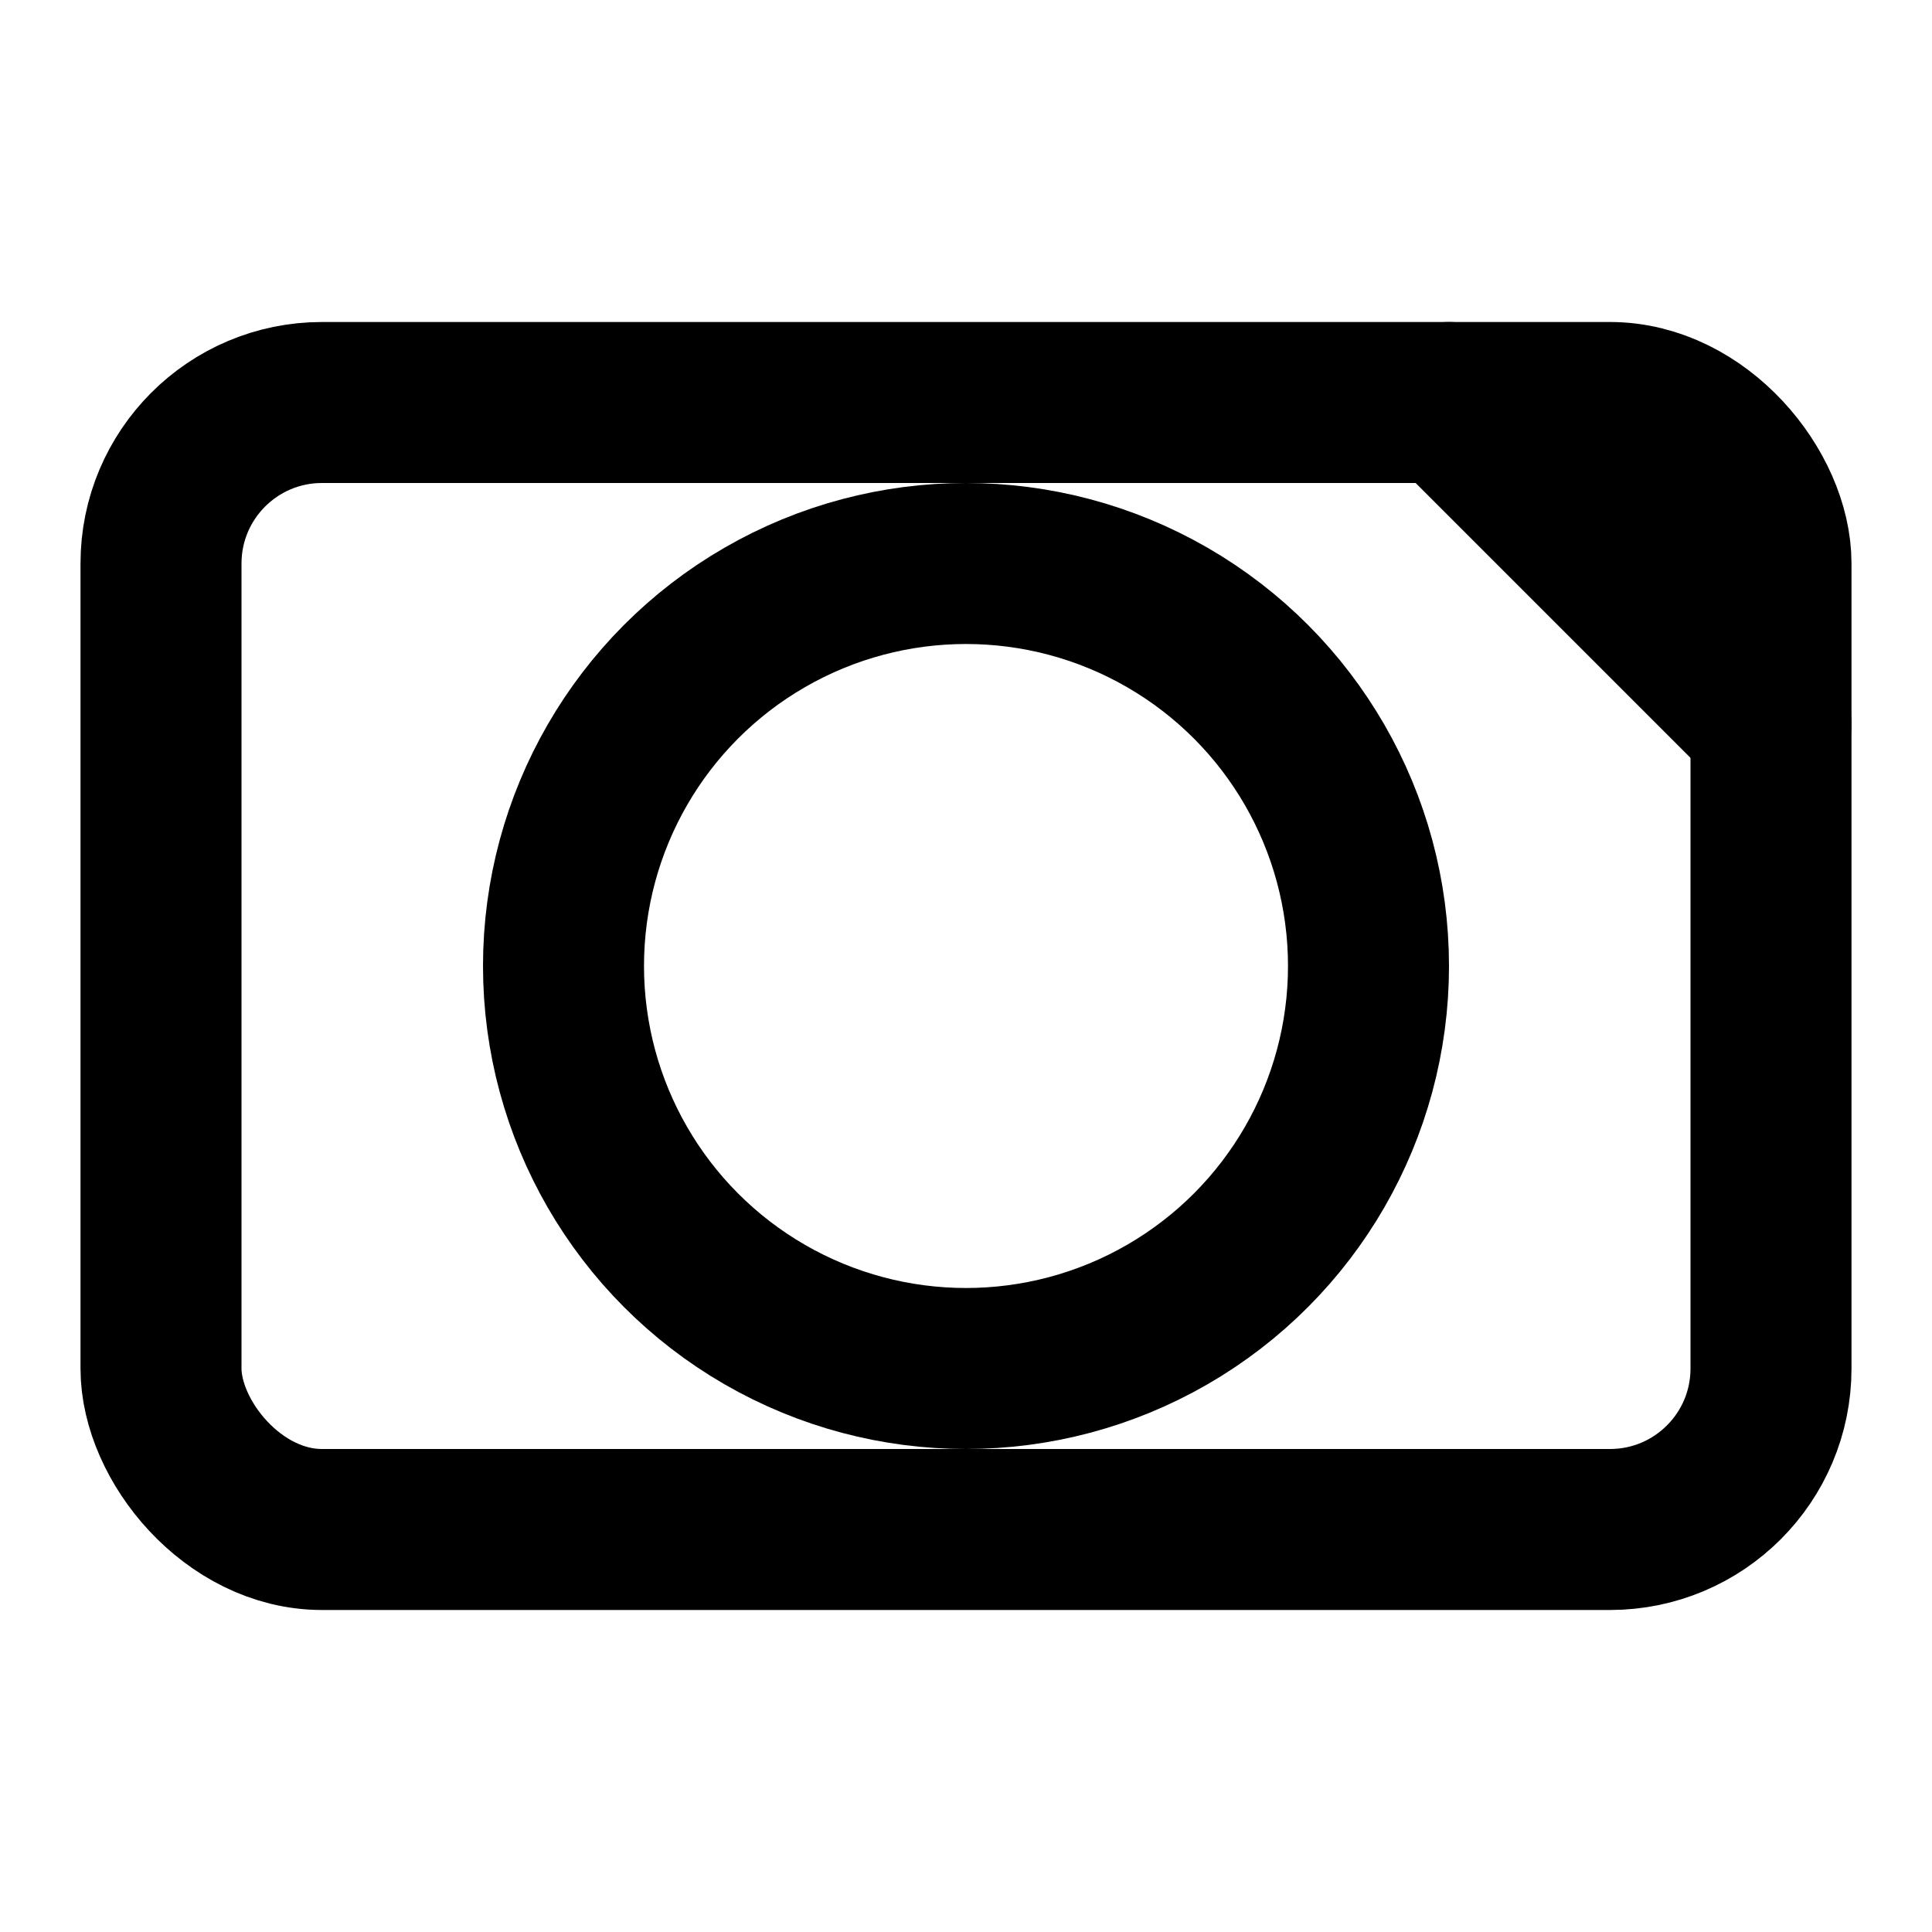
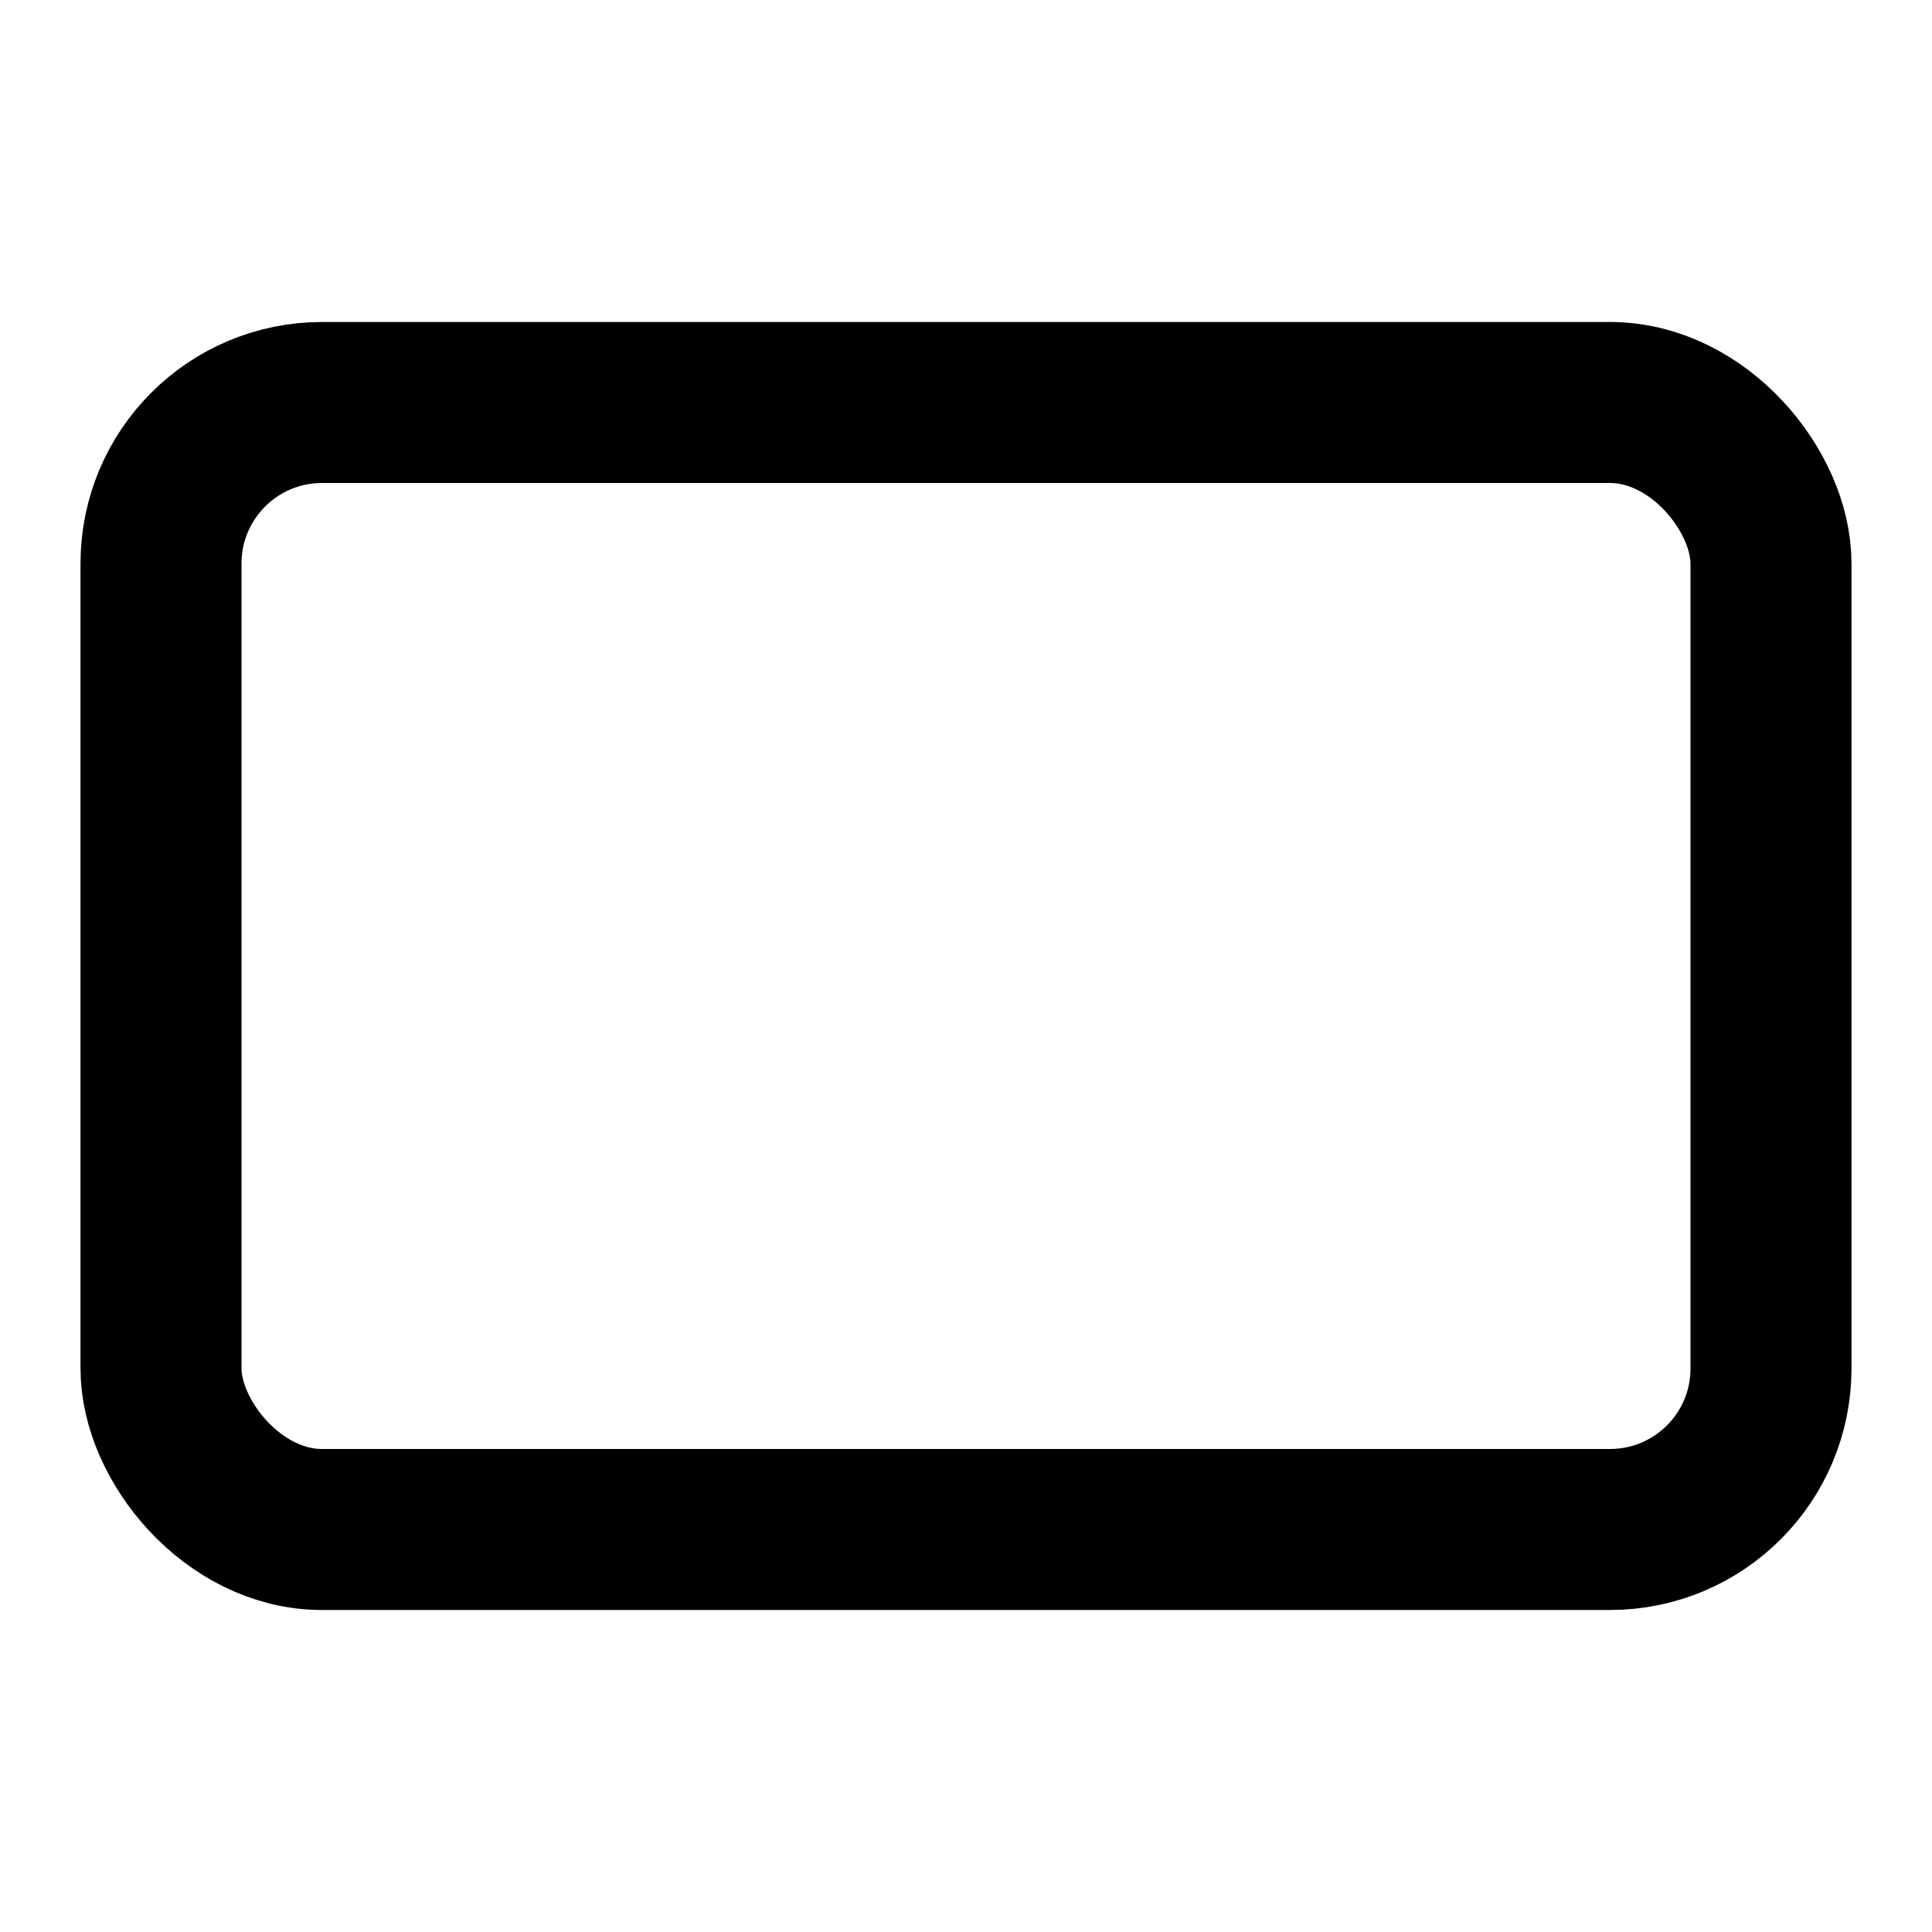
<svg xmlns="http://www.w3.org/2000/svg" width="24" height="24" viewBox="0 0 24 24" fill="none">
  <rect x="2" y="5" width="20" height="14" rx="2" ry="2" stroke="currentColor" stroke-width="2" stroke-linecap="round" stroke-linejoin="round" />
-   <circle cx="12" cy="12" r="5" stroke="currentColor" stroke-width="2" stroke-linecap="round" stroke-linejoin="round" />
-   <path d="M18 5L22 9" stroke="currentColor" stroke-width="2" stroke-linecap="round" stroke-linejoin="round" />
</svg>